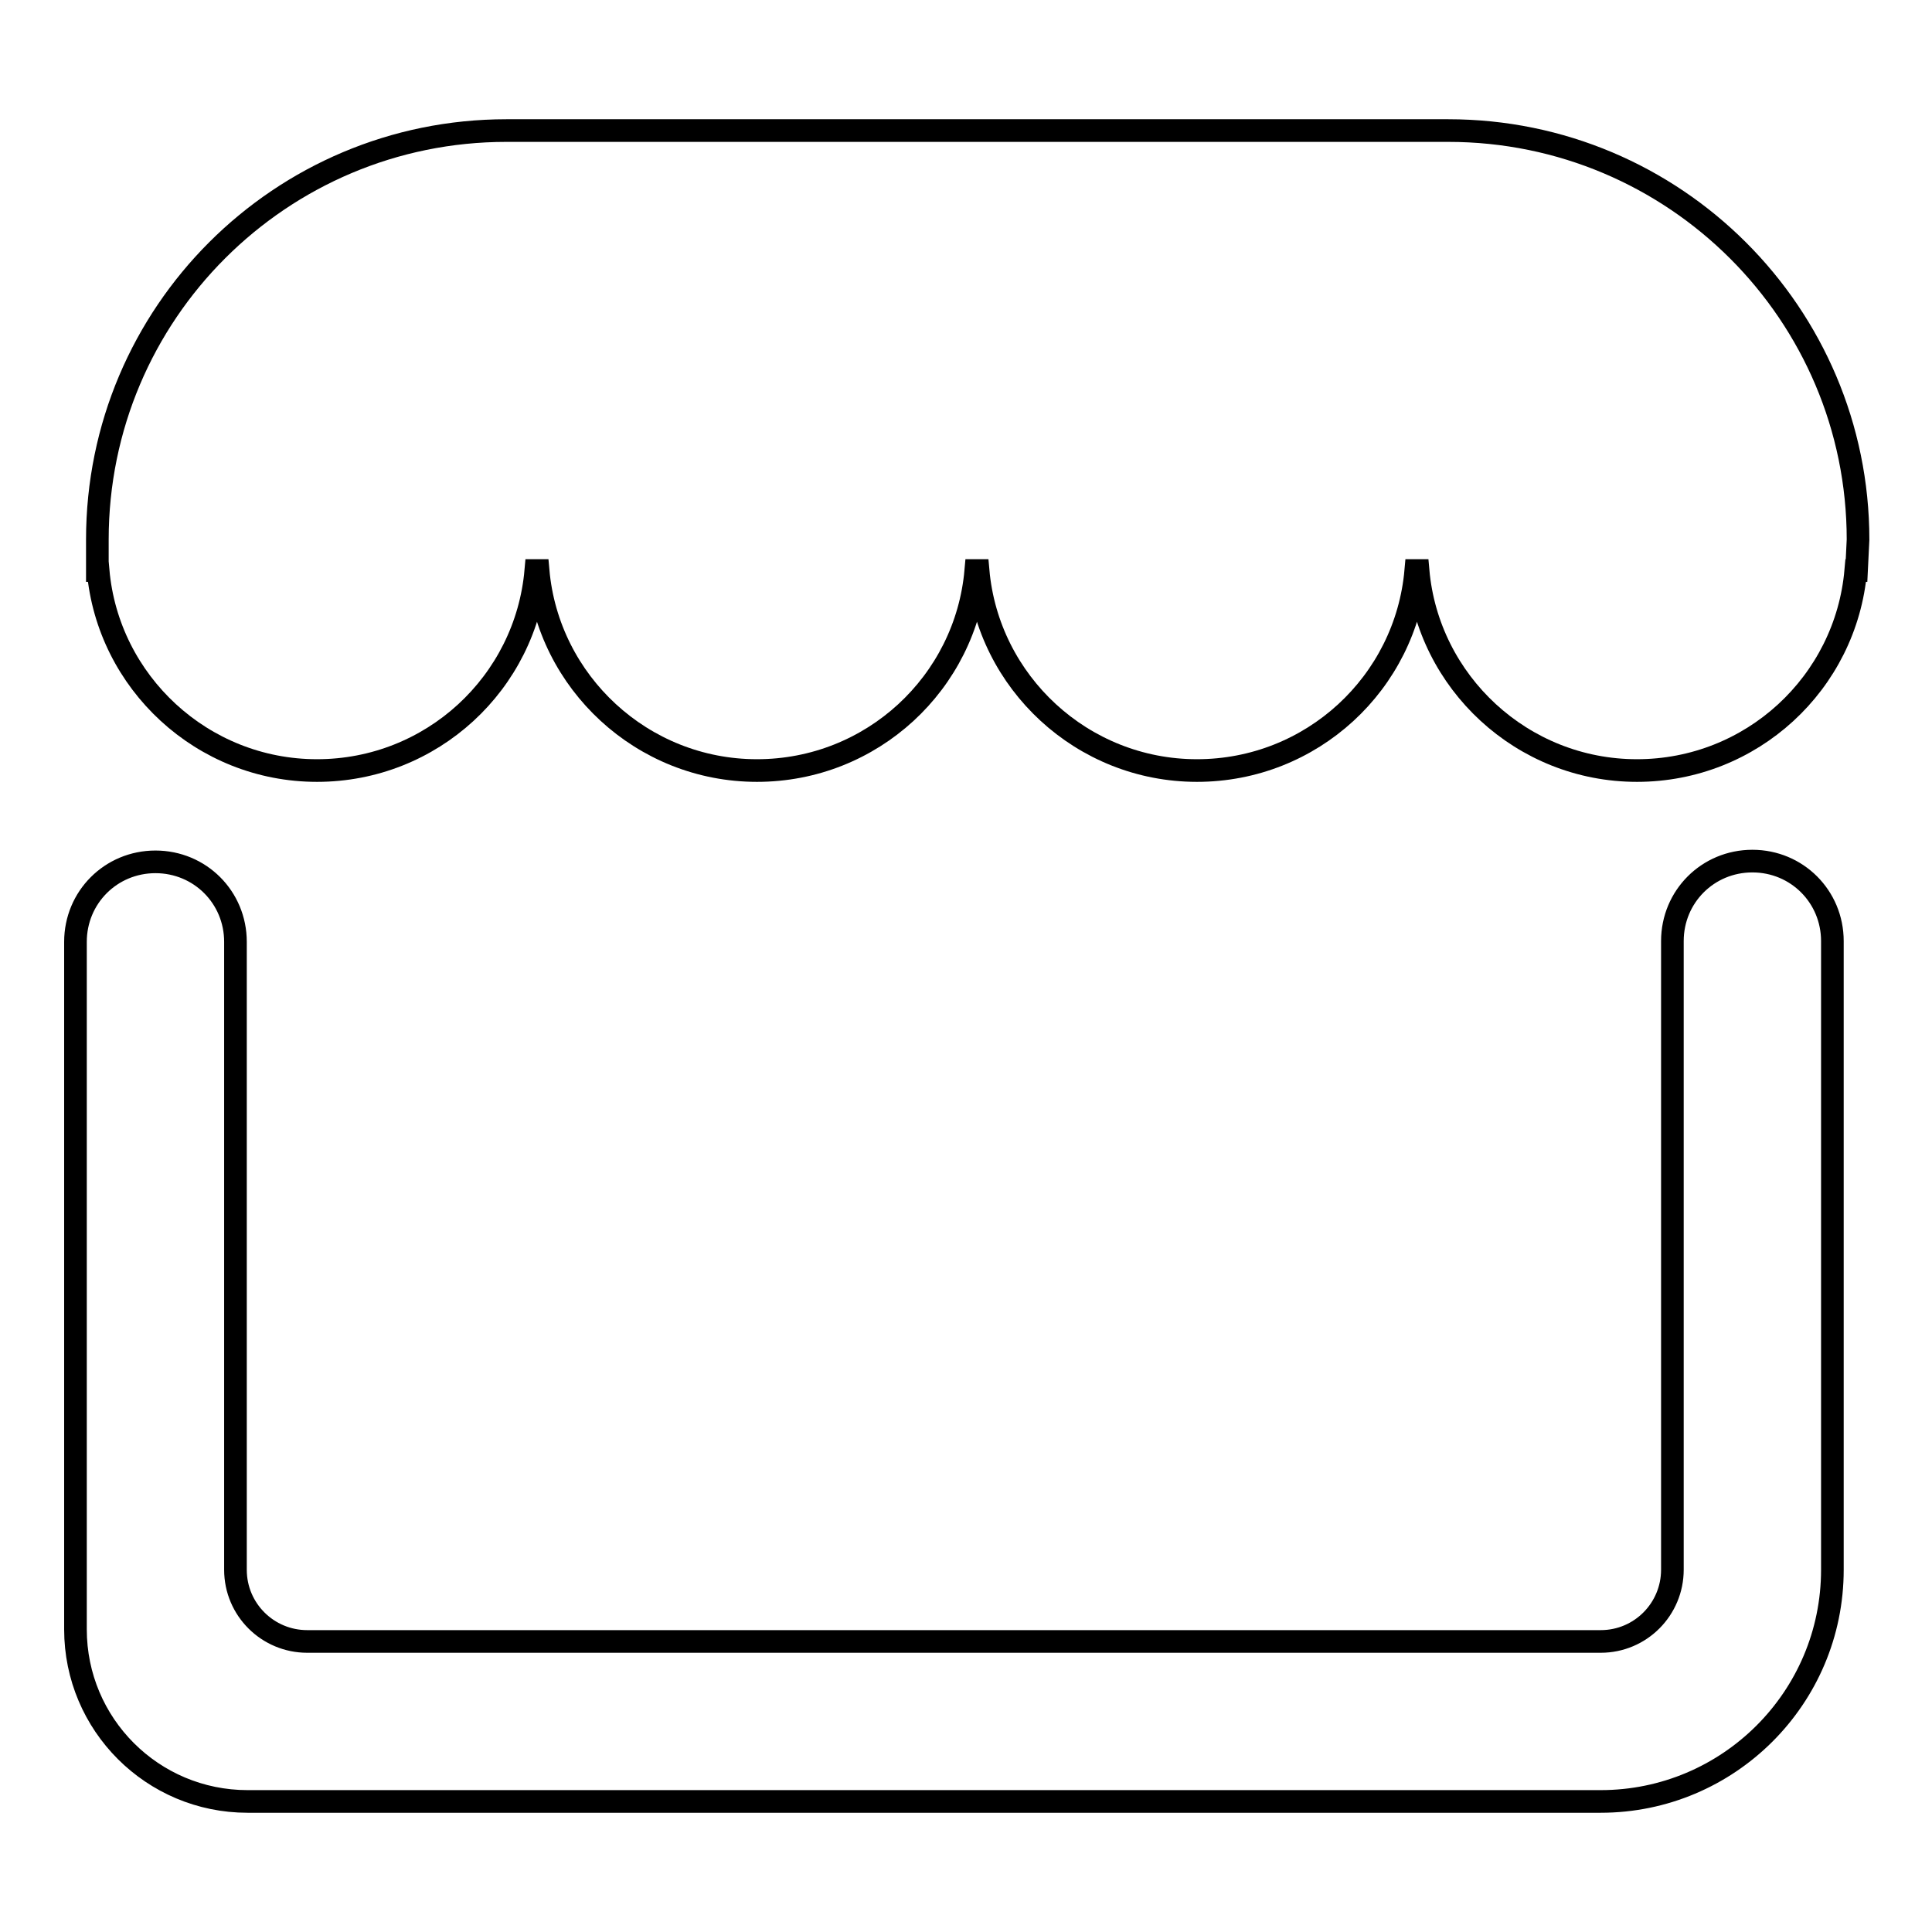
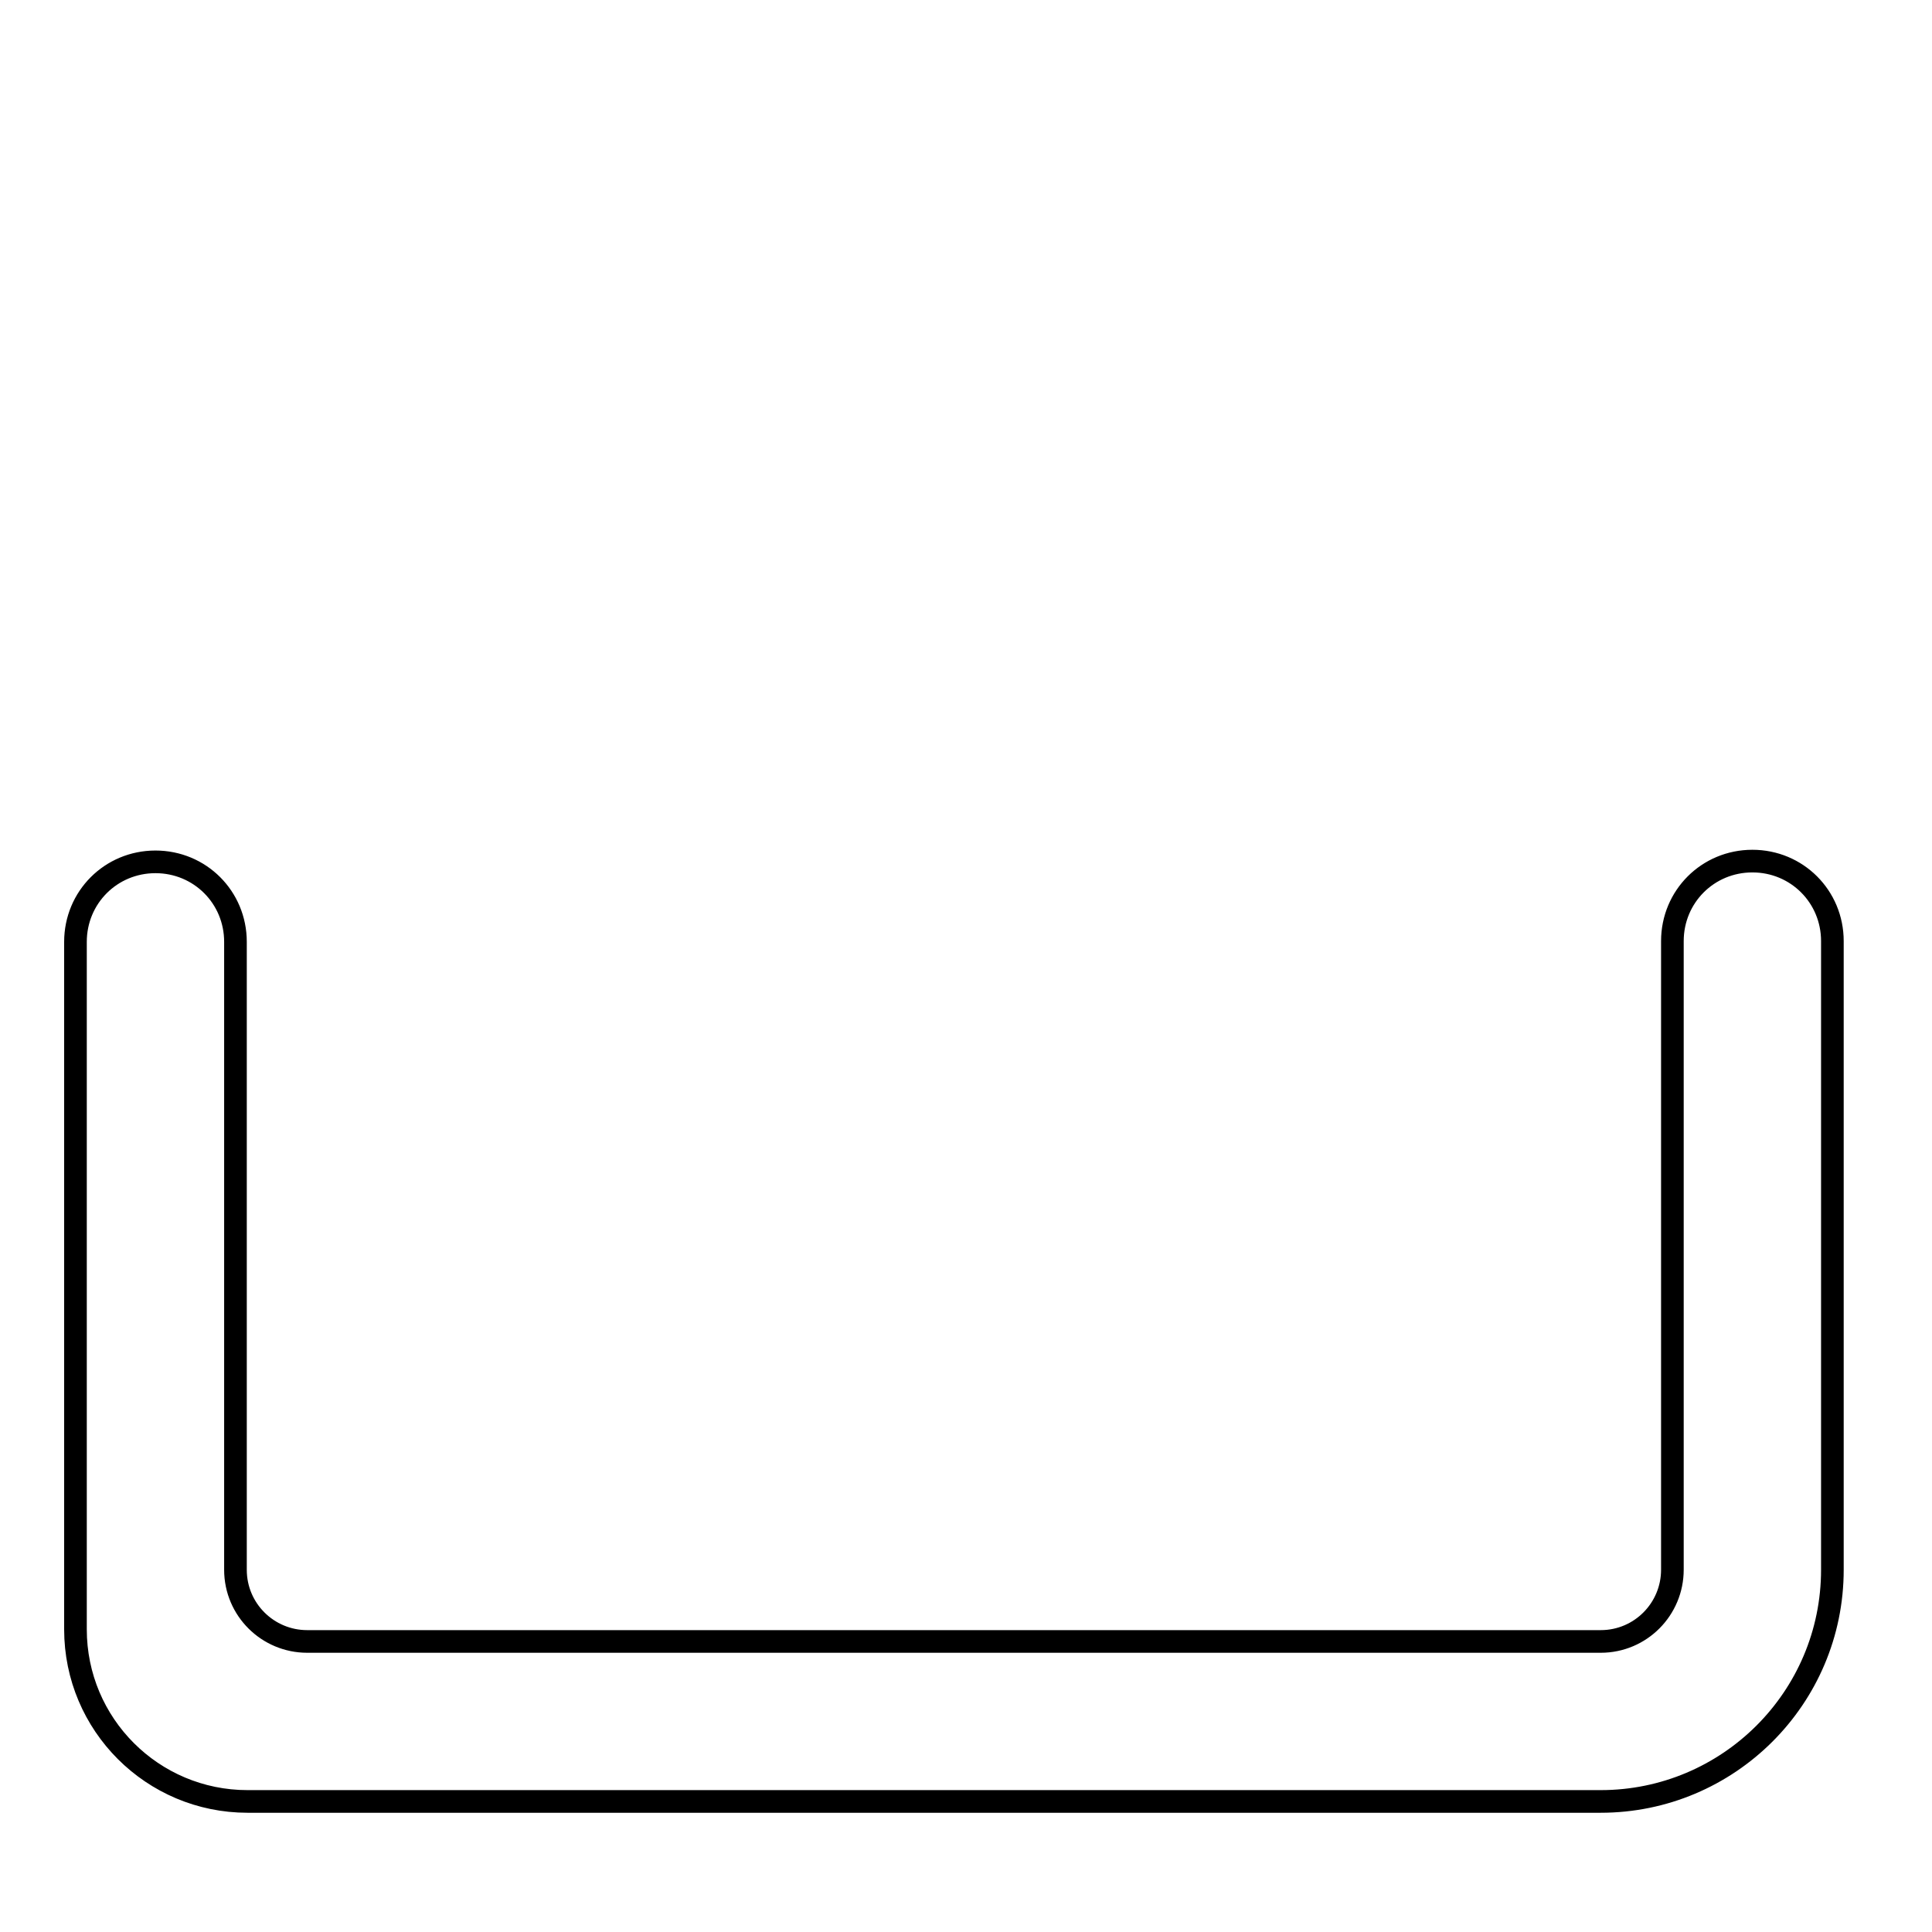
<svg xmlns="http://www.w3.org/2000/svg" version="1.1" x="0px" y="0px" viewBox="0 0 256 256" enable-background="new 0 0 256 256" xml:space="preserve">
  <g>
    <g>
      <path stroke-width="3" fill-opacity="0" stroke="#000000" d="M242.8,208c0,17-13.8,30.7-30.7,30.7H32.8c-12.6,0-22.8-10.2-22.8-22.8v-91.1c0-5.9,4.7-10.6,10.6-10.6c5.9,0,10.6,4.7,10.6,10.6V208c0,5.3,4.3,9.5,9.5,9.5h171.4c5.3,0,9.5-4.3,9.5-9.5v-83.3c0-5.9,4.7-10.6,10.6-10.6c5.9,0,10.6,4.7,10.6,10.6L242.8,208L242.8,208L242.8,208z" />
-       <path stroke-width="3" fill-opacity="0" stroke="#000000" d="M246,75.6h-0.1c-1.3,14.9-13.8,26.5-29,26.5s-27.7-11.7-29-26.5h-0.3c-1.3,14.9-13.8,26.5-29,26.5c-15.2,0-27.7-11.7-29-26.5h-0.3c-1.3,14.9-13.8,26.5-29,26.5c-15.2,0-27.7-11.7-29-26.5h-0.3c-1.3,14.9-13.8,26.5-29,26.5c-15.2,0-27.7-11.7-29-26.5h-0.1v-4.1c0-30,24.3-54.2,54.2-54.2h124.8c30,0,54.3,24.3,54.3,54.2L246,75.6L246,75.6z" />
    </g>
  </g>
</svg>